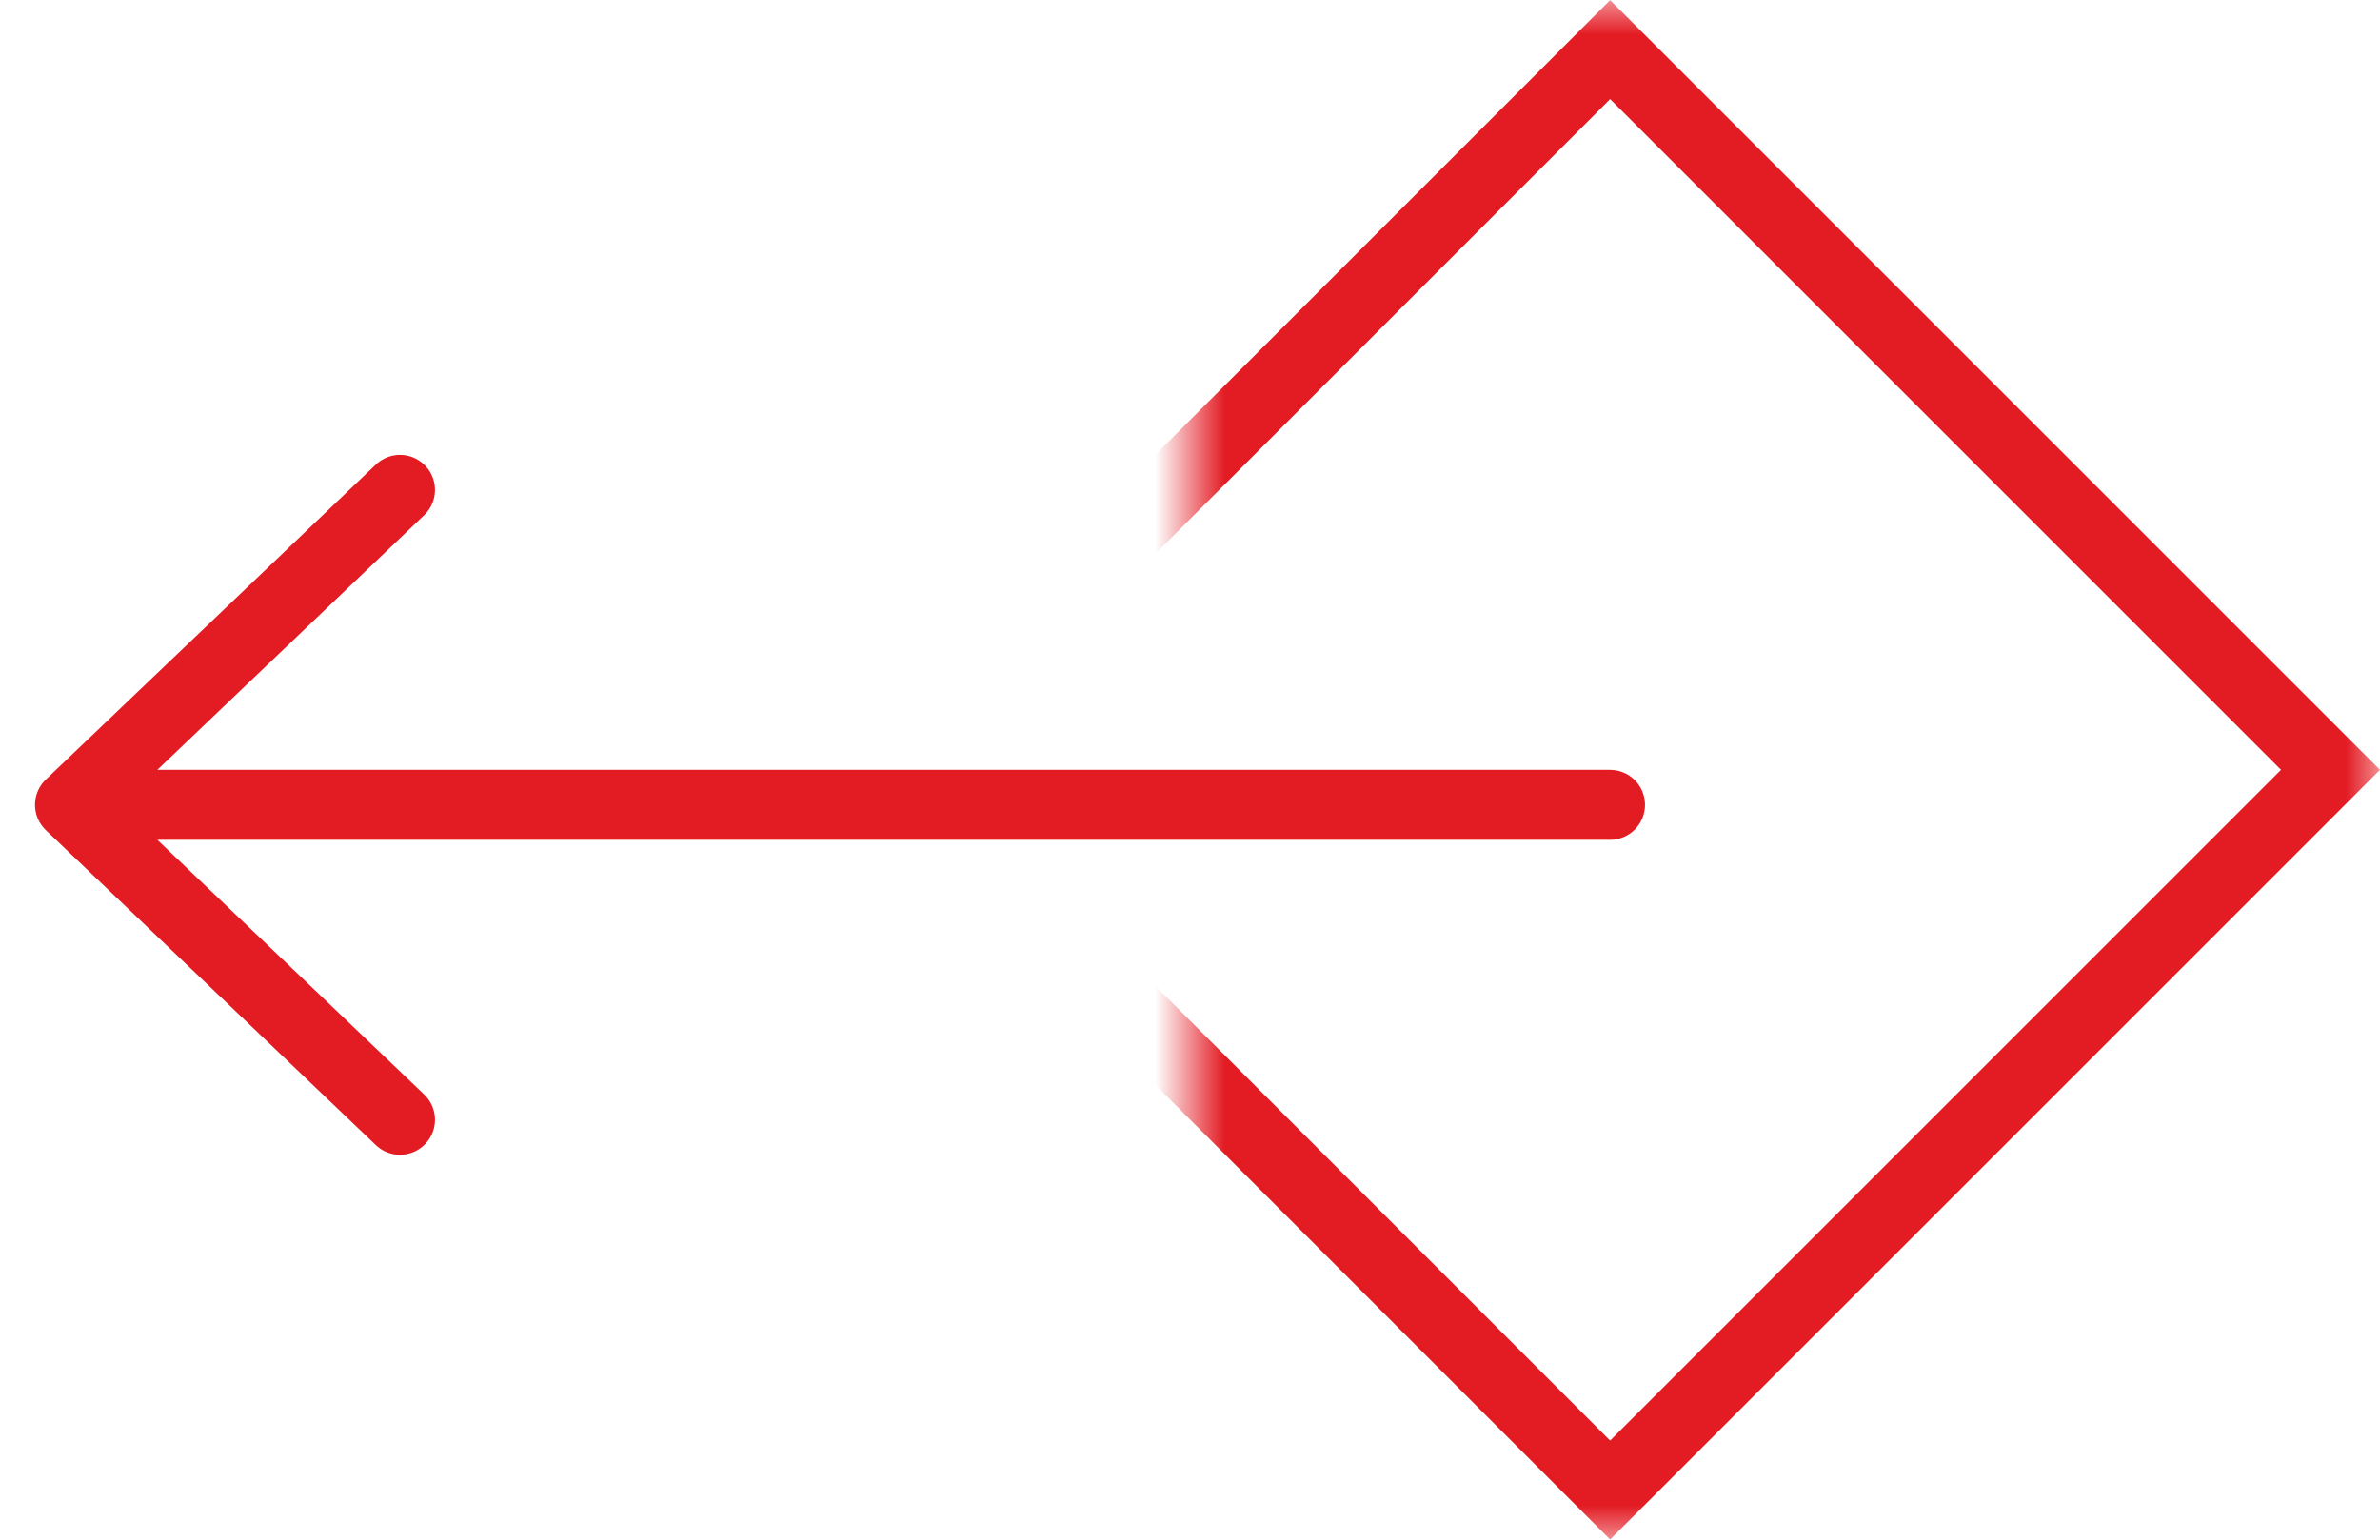
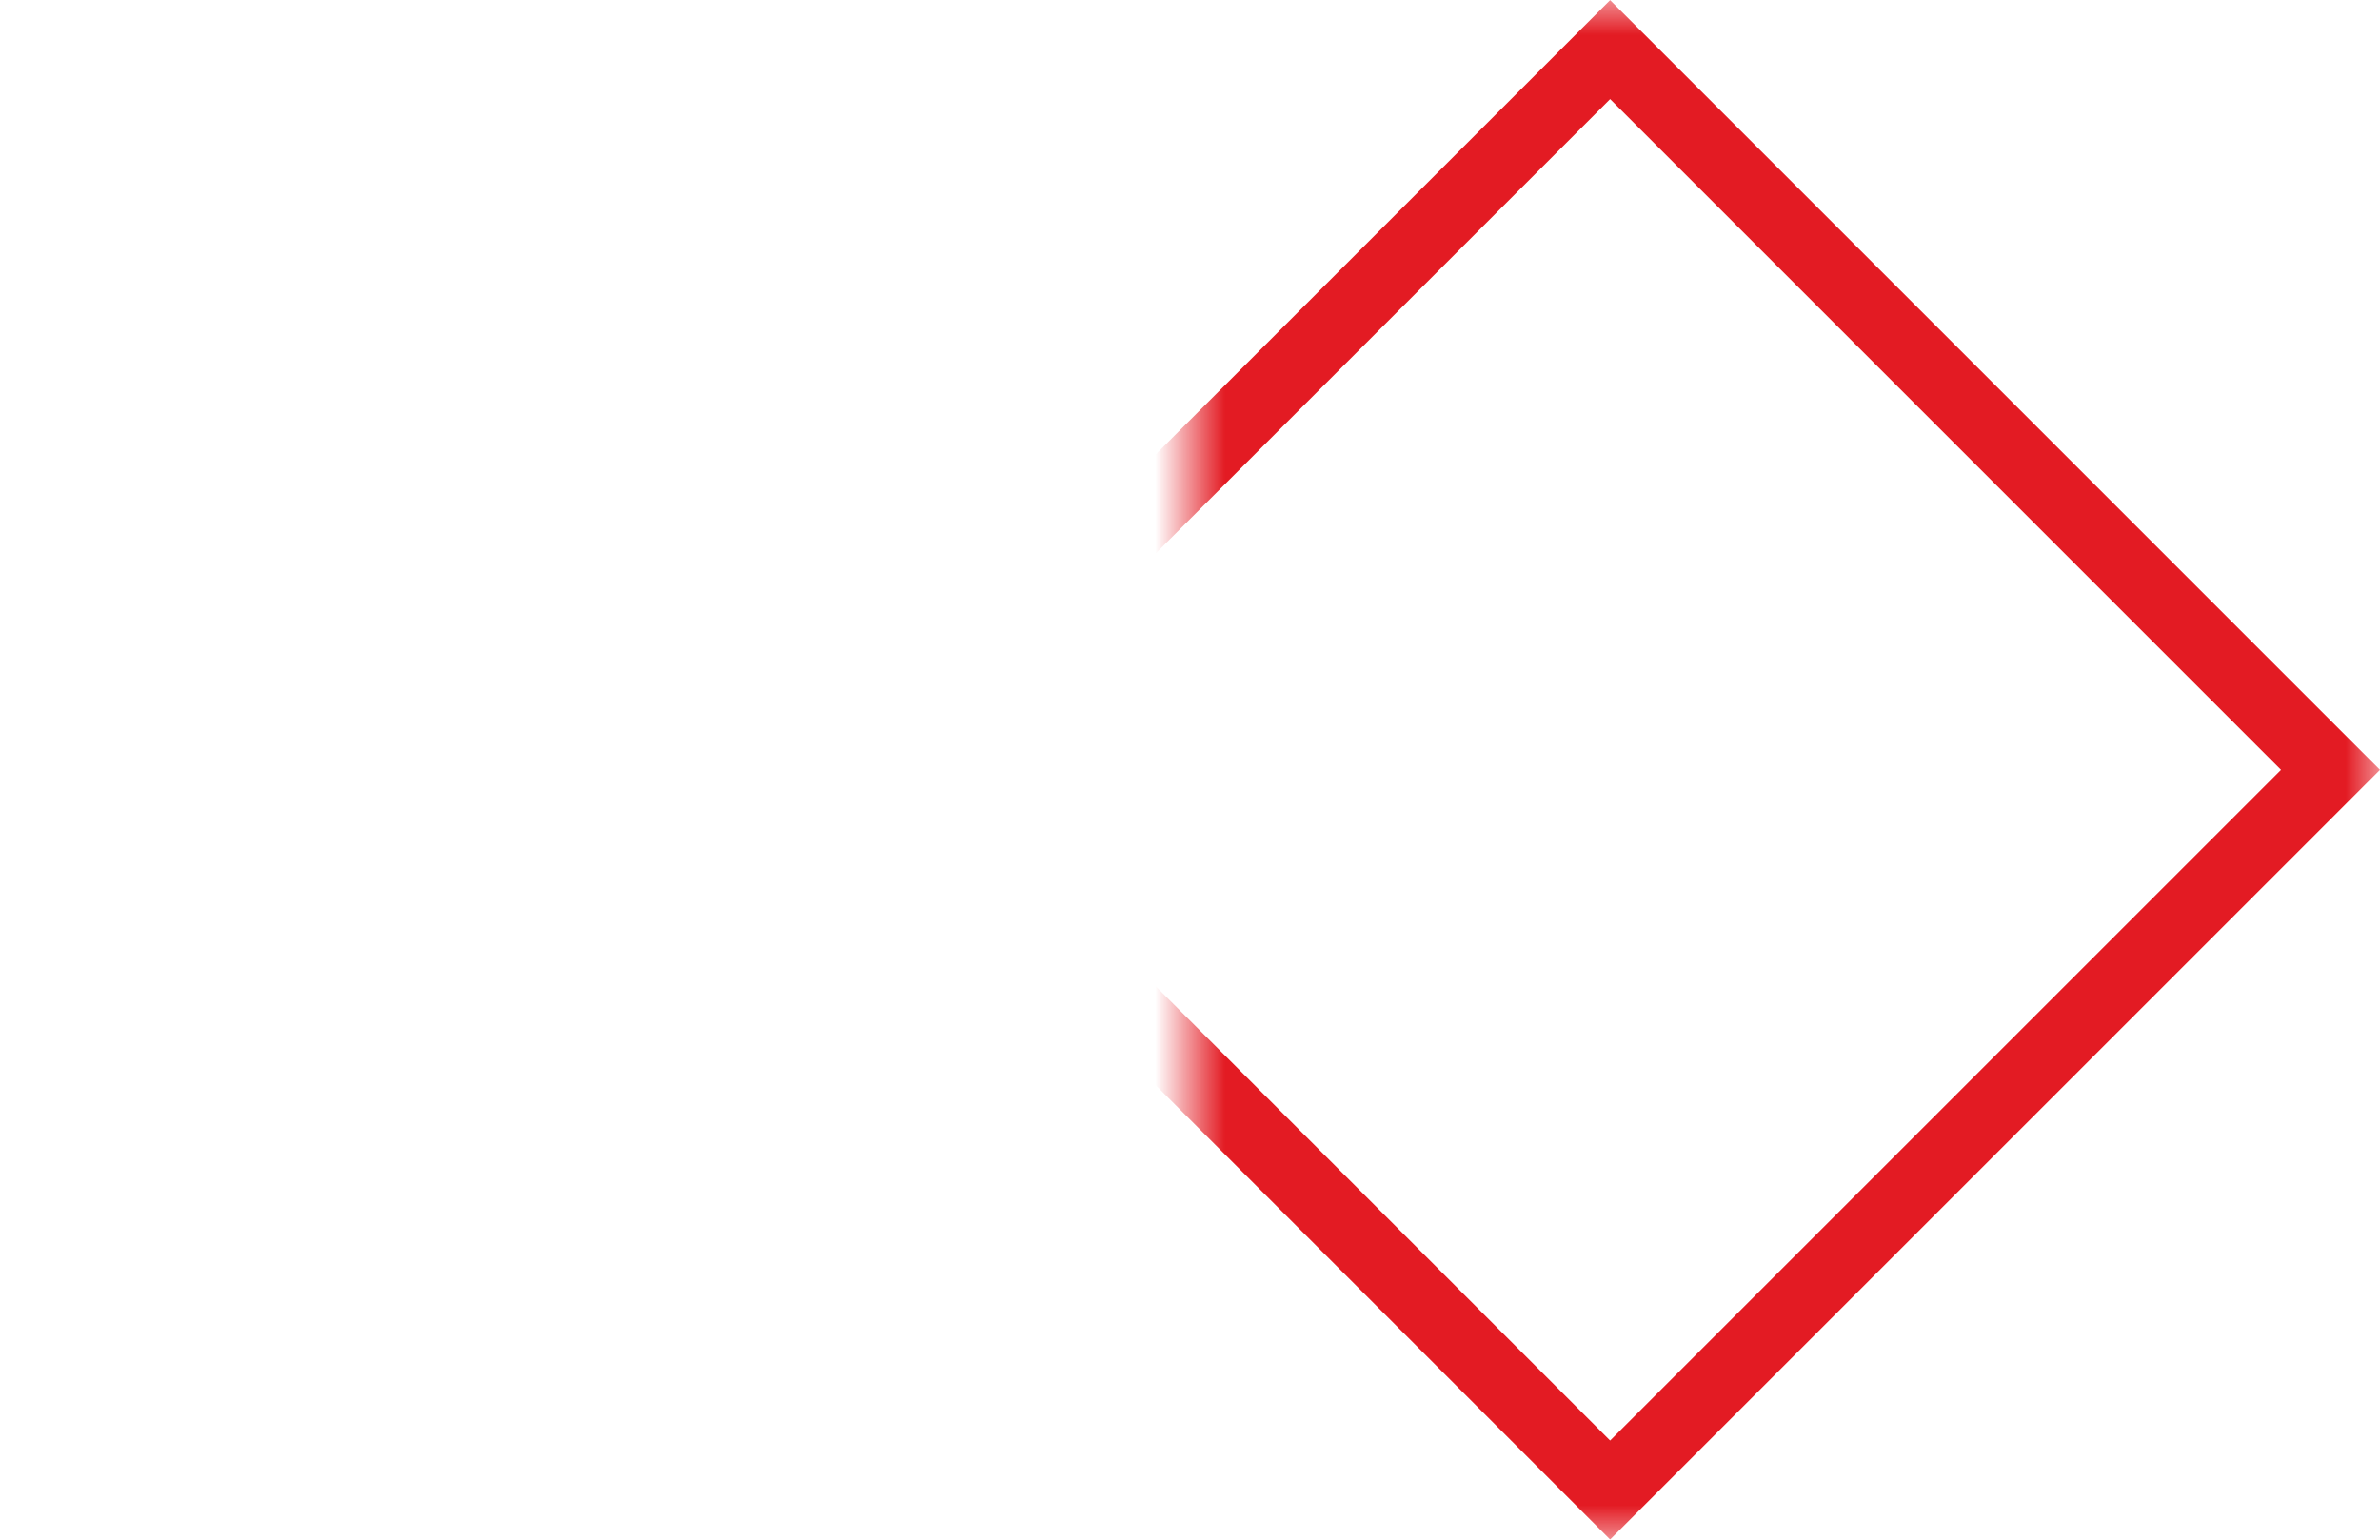
<svg xmlns="http://www.w3.org/2000/svg" width="34" height="22" viewBox="0 0 34 22" fill="none">
-   <path d="M23 11.5H1.393M5.714 7L1 11.5L5.714 16" stroke="#E31B23" stroke-linecap="round" stroke-linejoin="round" />
  <mask id="mask0_122_1198" style="mask-type:alpha" maskUnits="userSpaceOnUse" x="17" y="0" width="17" height="22">
    <rect width="17" height="22" transform="matrix(-1 0 0 1 34 0)" fill="#D9D9D9" />
  </mask>
  <g mask="url(#mask0_122_1198)">
    <rect x="-0.707" width="14.556" height="14.556" transform="matrix(-0.707 -0.707 -0.707 0.707 32.793 10.5)" stroke="#E31B23" />
  </g>
</svg>